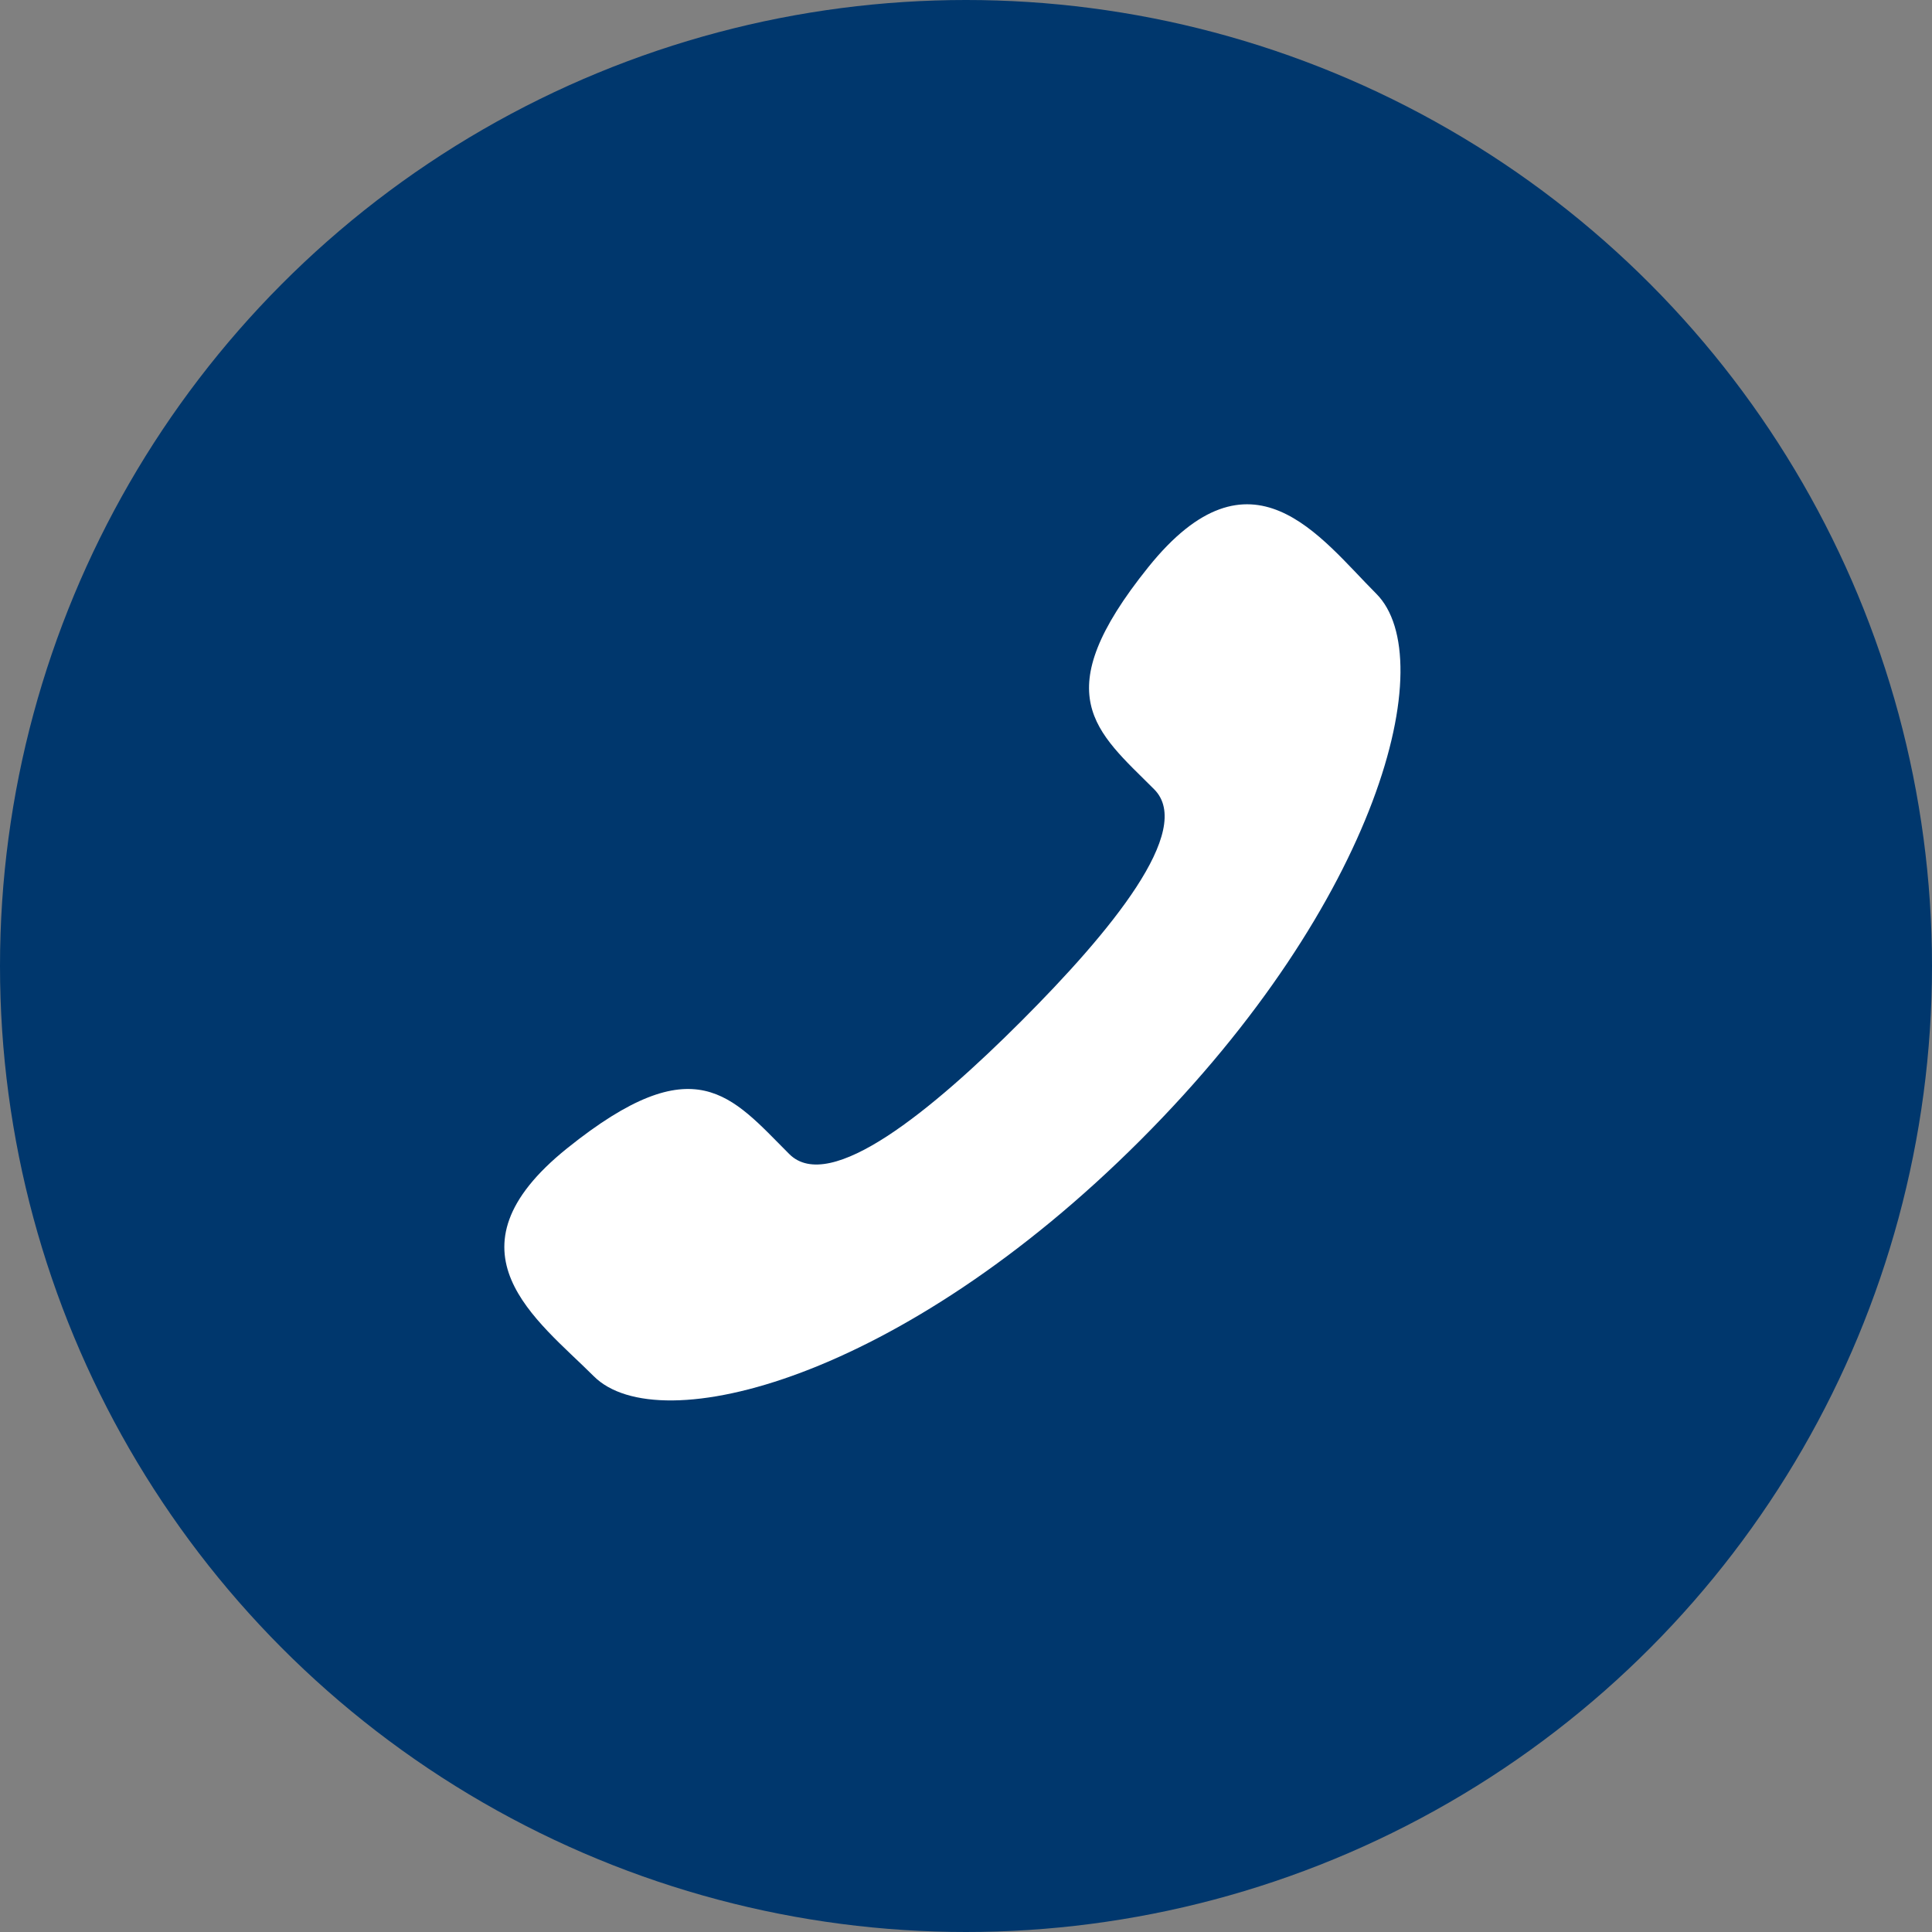
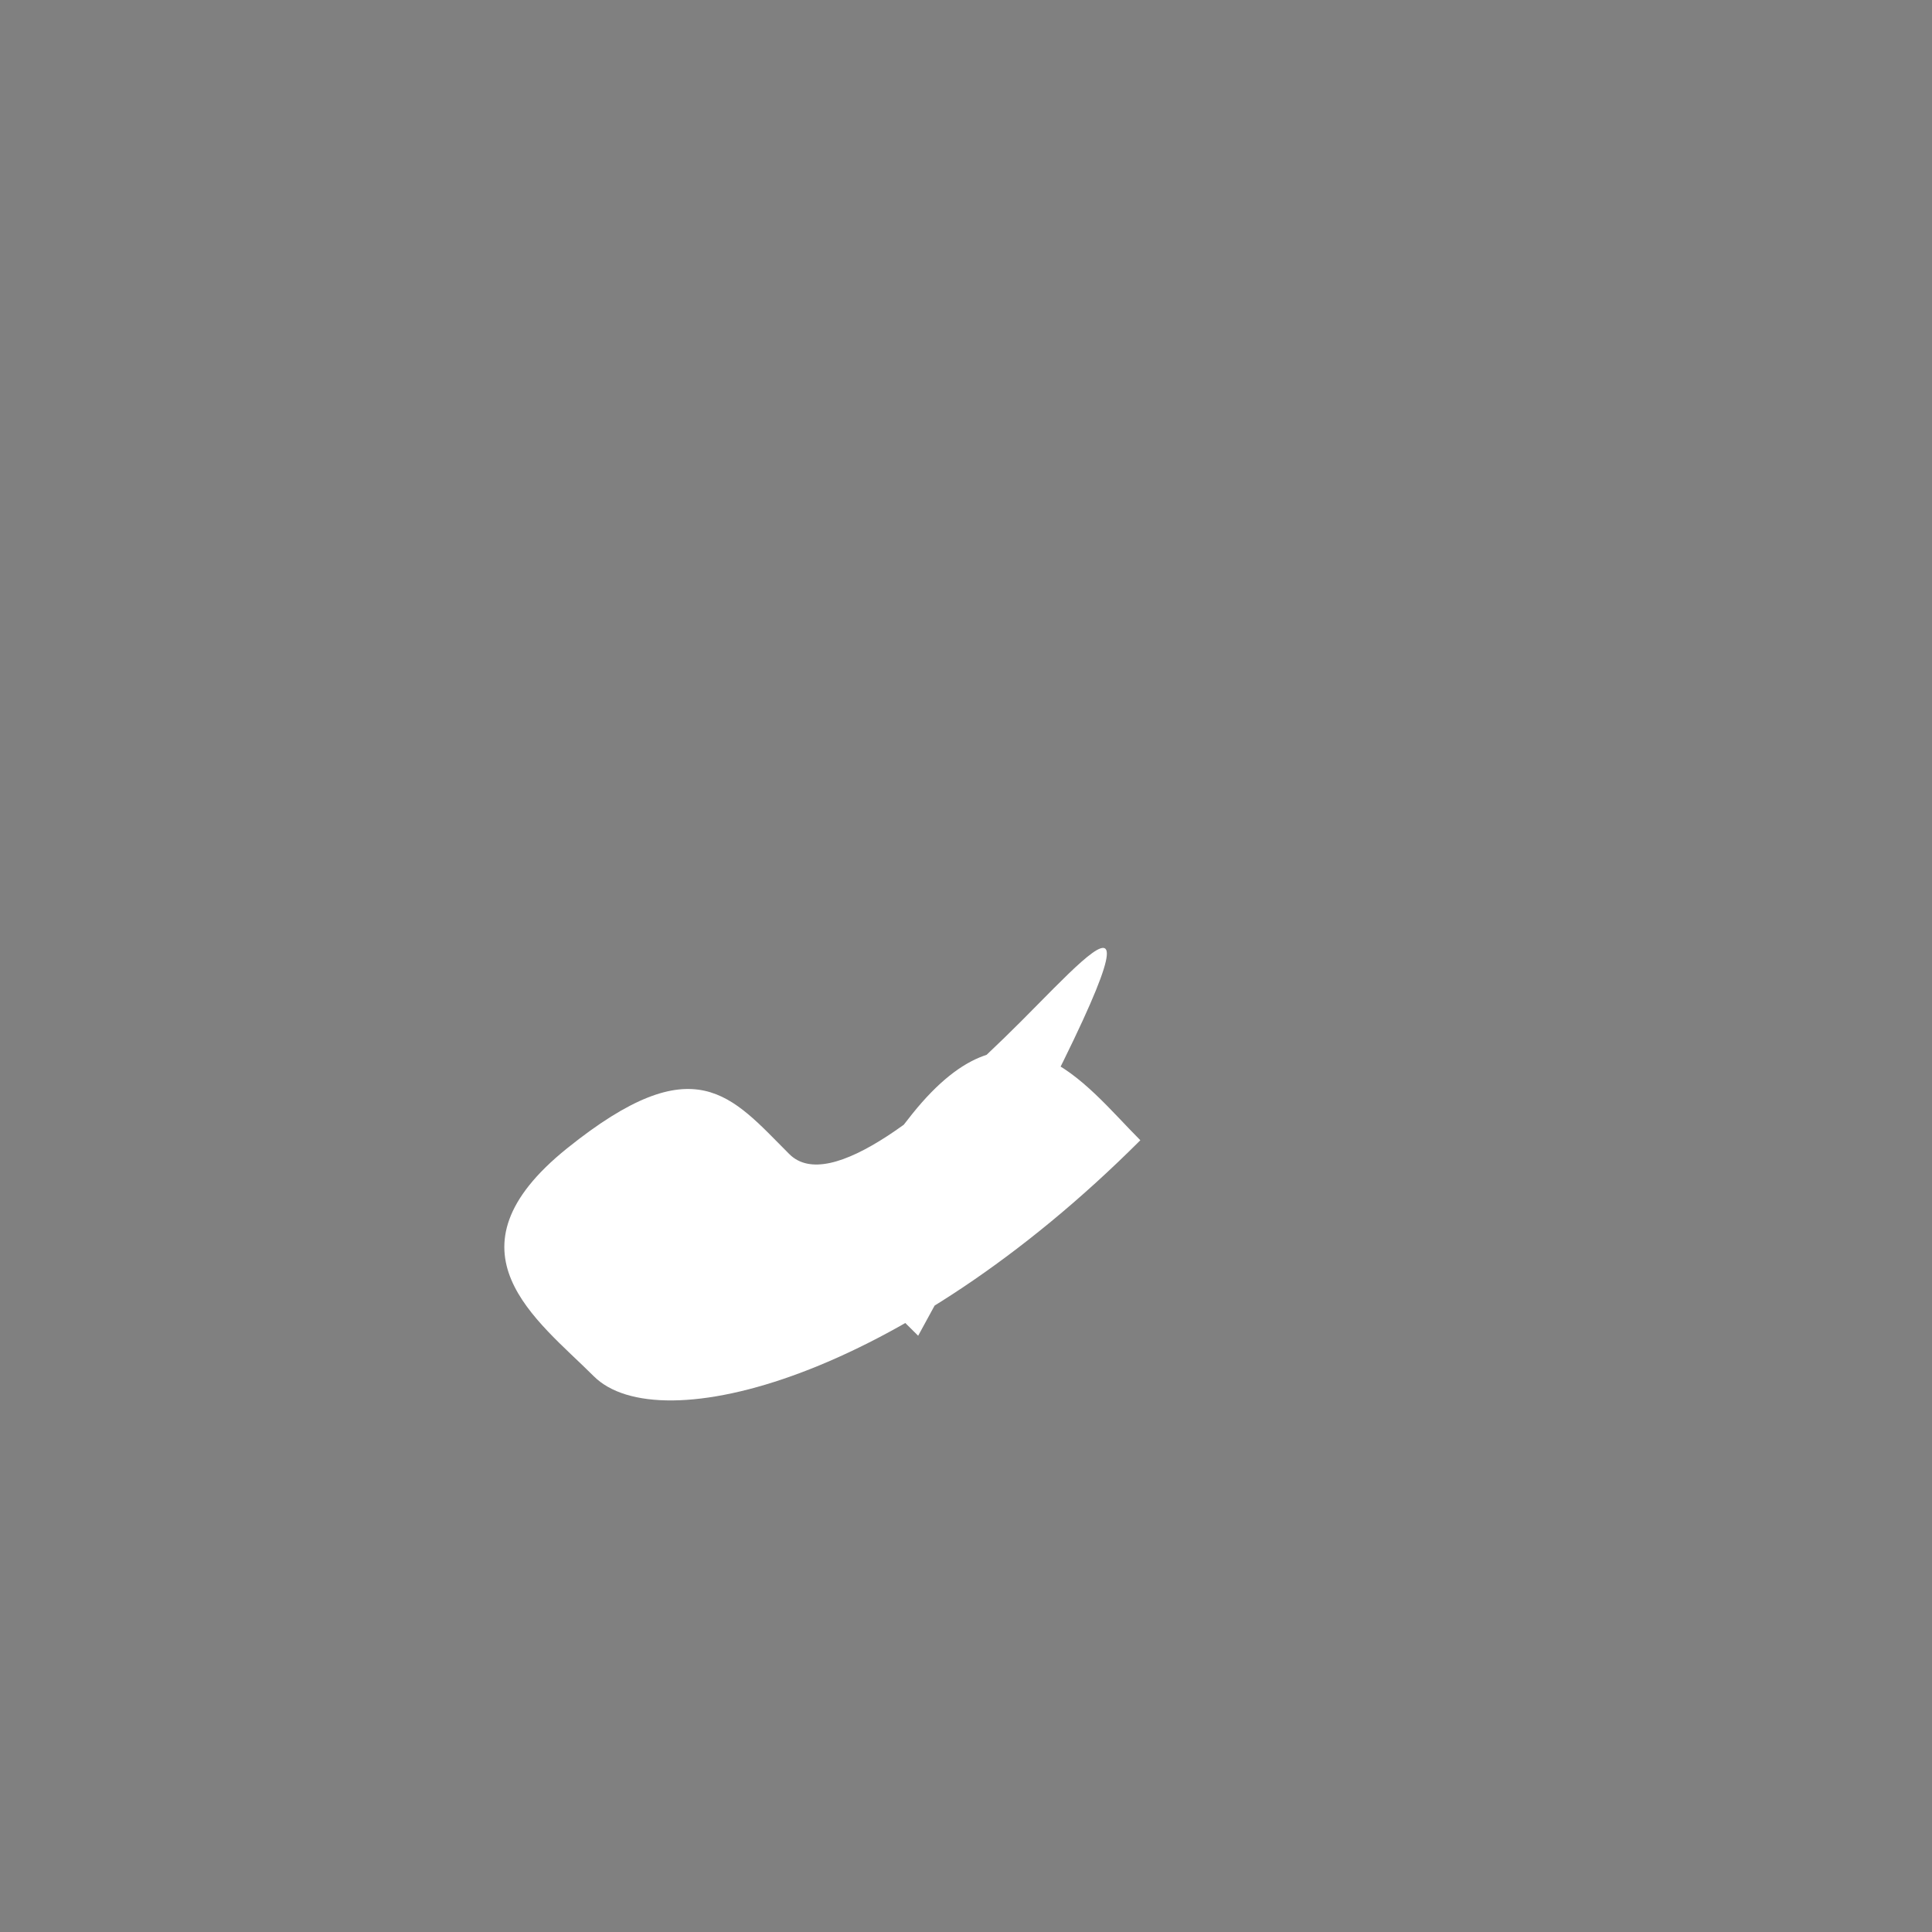
<svg xmlns="http://www.w3.org/2000/svg" width="21" height="21" viewBox="0 0 21 21">
  <rect x="0" y="0" width="21" height="21" fill="#808080" stroke="none" />
  <g id="Group_242" data-name="Group 242" transform="translate(-374 -9)">
-     <circle id="Ellipse_17" data-name="Ellipse 17" cx="10.5" cy="10.5" r="10.5" transform="translate(374 9)" fill="#00376d" />
    <g id="Group_151" data-name="Group 151" transform="translate(65.29 -539.992)">
-       <path id="Path_122" data-name="Path 122" d="M319.81,560.092c-.964.964-2.08,1.886-2.521,1.444-.632-.632-1.021-1.182-2.414-.063s-.323,1.866.289,2.478c.706.706,3.339.037,5.941-2.565s3.271-5.235,2.564-5.941c-.612-.612-1.358-1.681-2.477-.289s-.57,1.782.062,2.414C321.7,558.012,320.774,559.128,319.81,560.092Z" fill="#fff" />
+       <path id="Path_122" data-name="Path 122" d="M319.81,560.092c-.964.964-2.08,1.886-2.521,1.444-.632-.632-1.021-1.182-2.414-.063s-.323,1.866.289,2.478c.706.706,3.339.037,5.941-2.565c-.612-.612-1.358-1.681-2.477-.289s-.57,1.782.062,2.414C321.7,558.012,320.774,559.128,319.81,560.092Z" fill="#fff" />
    </g>
  </g>
</svg>